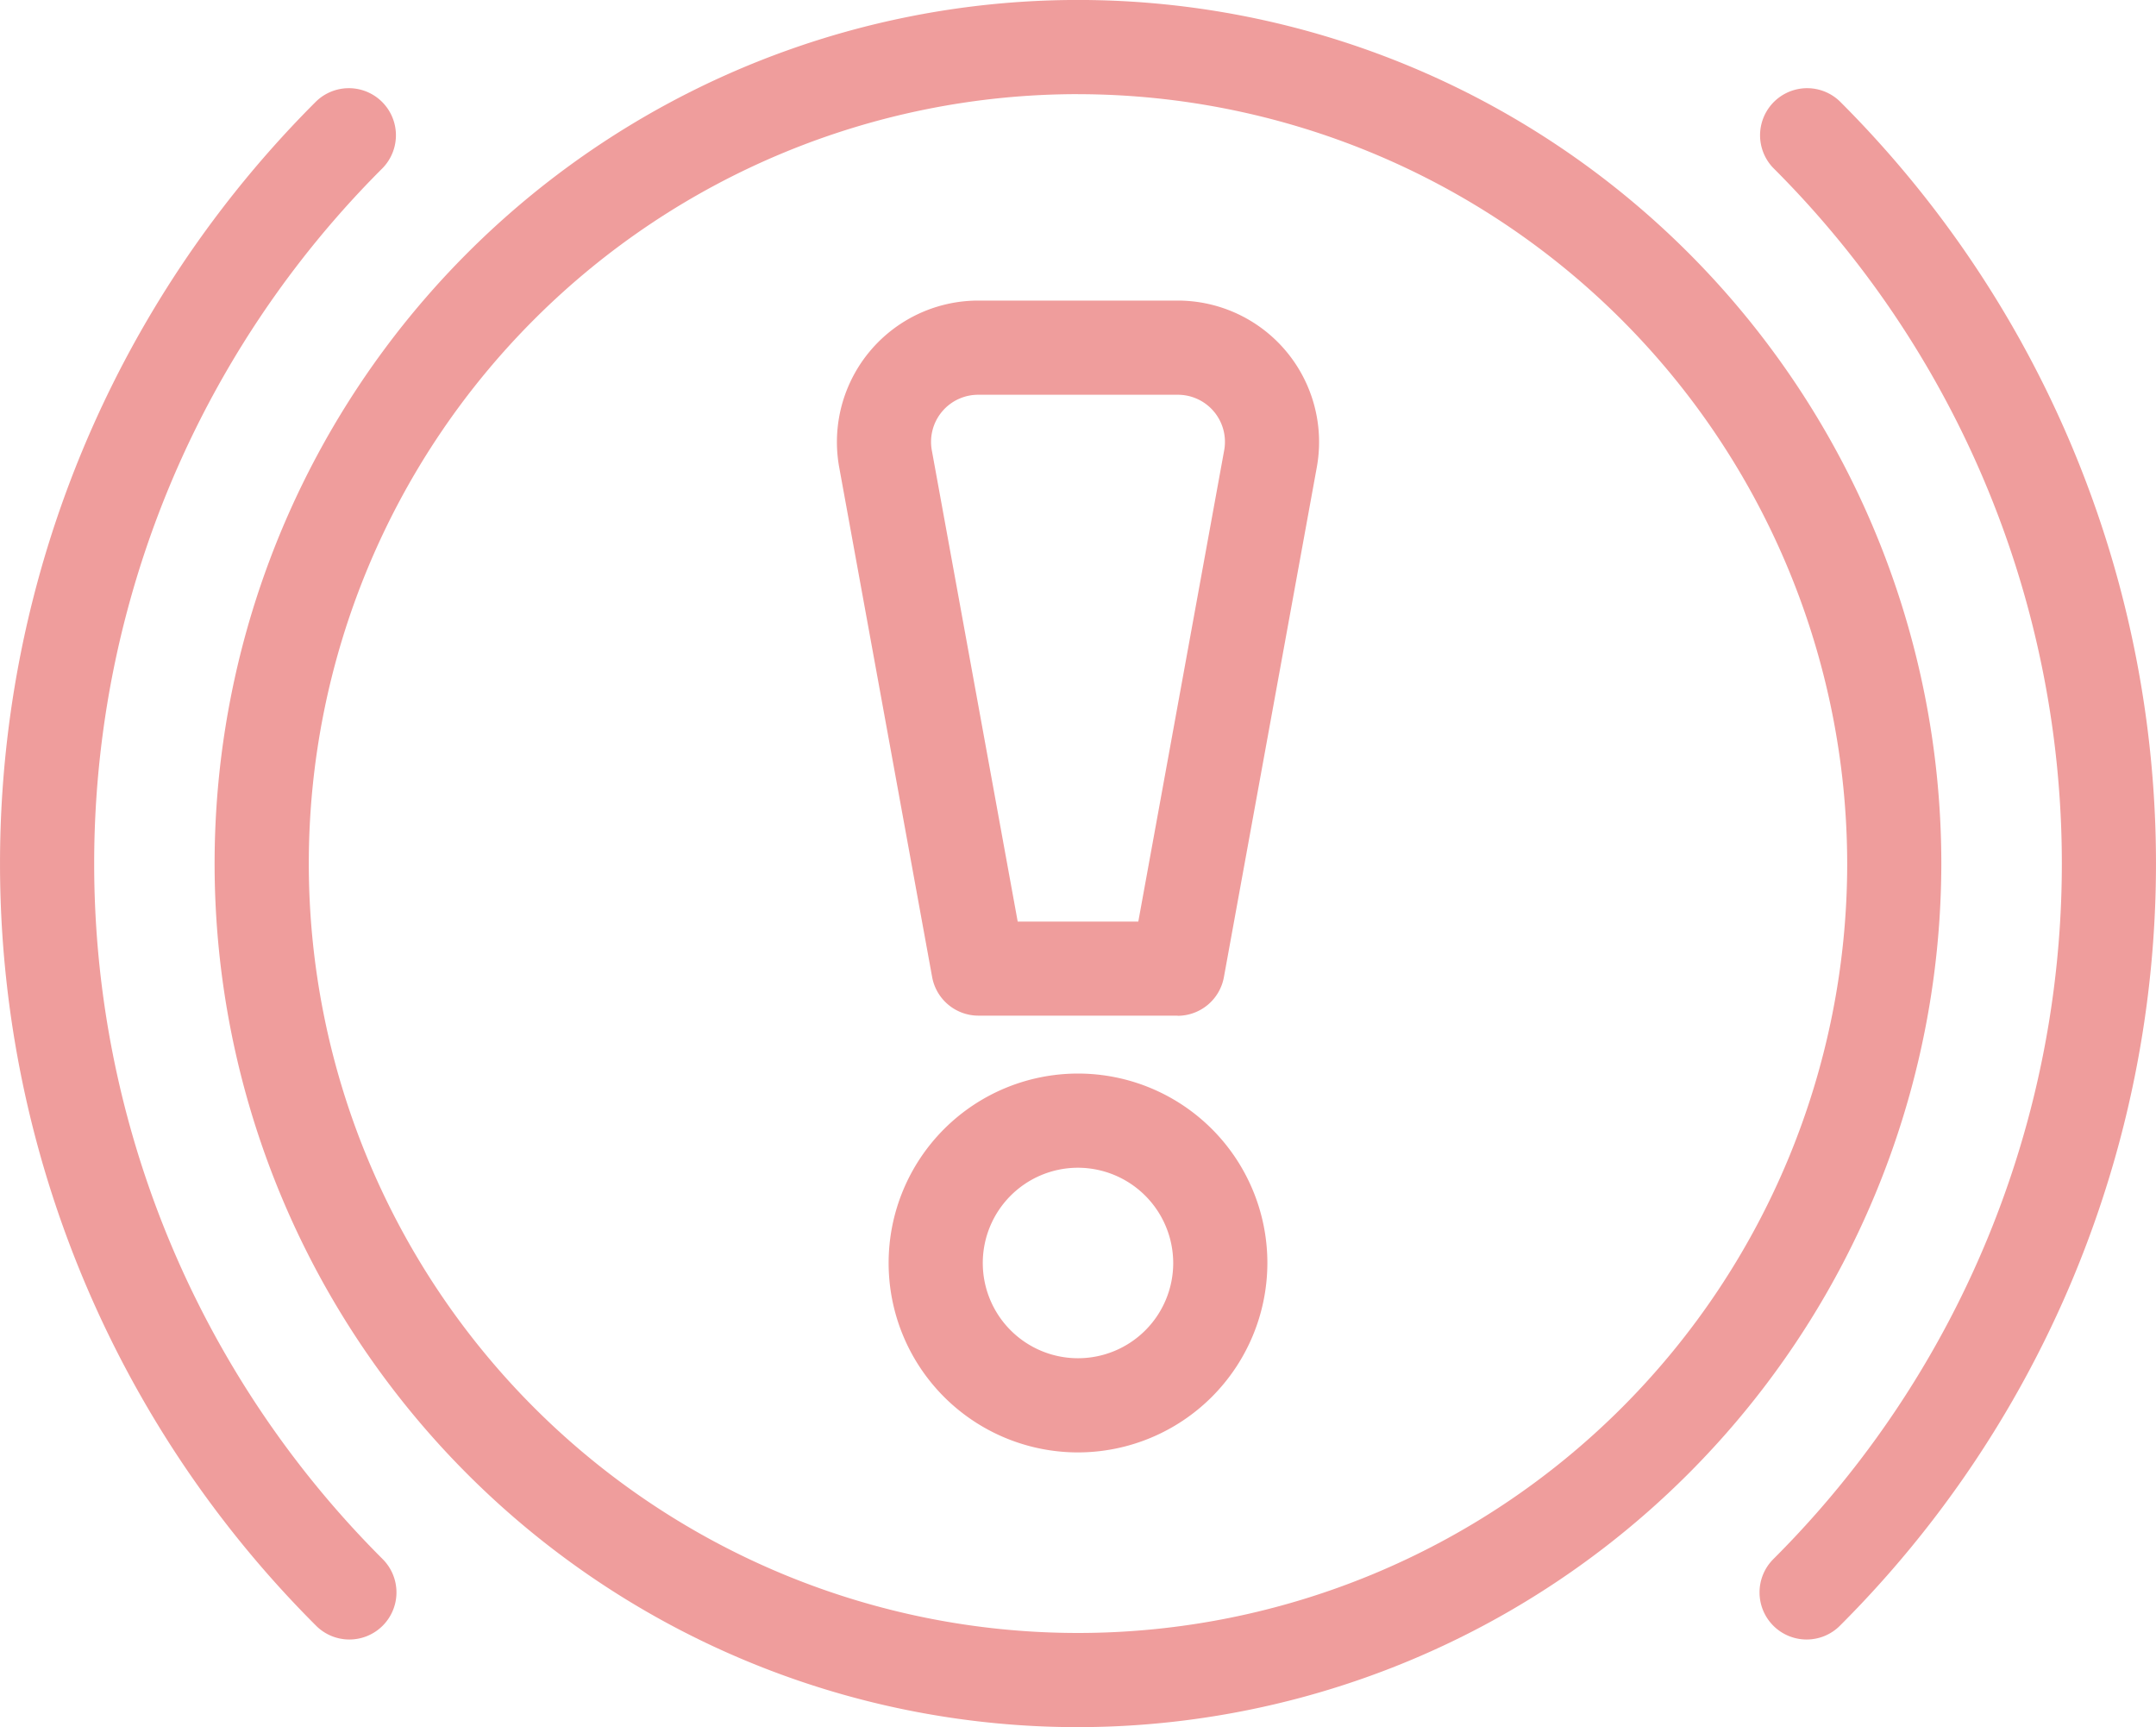
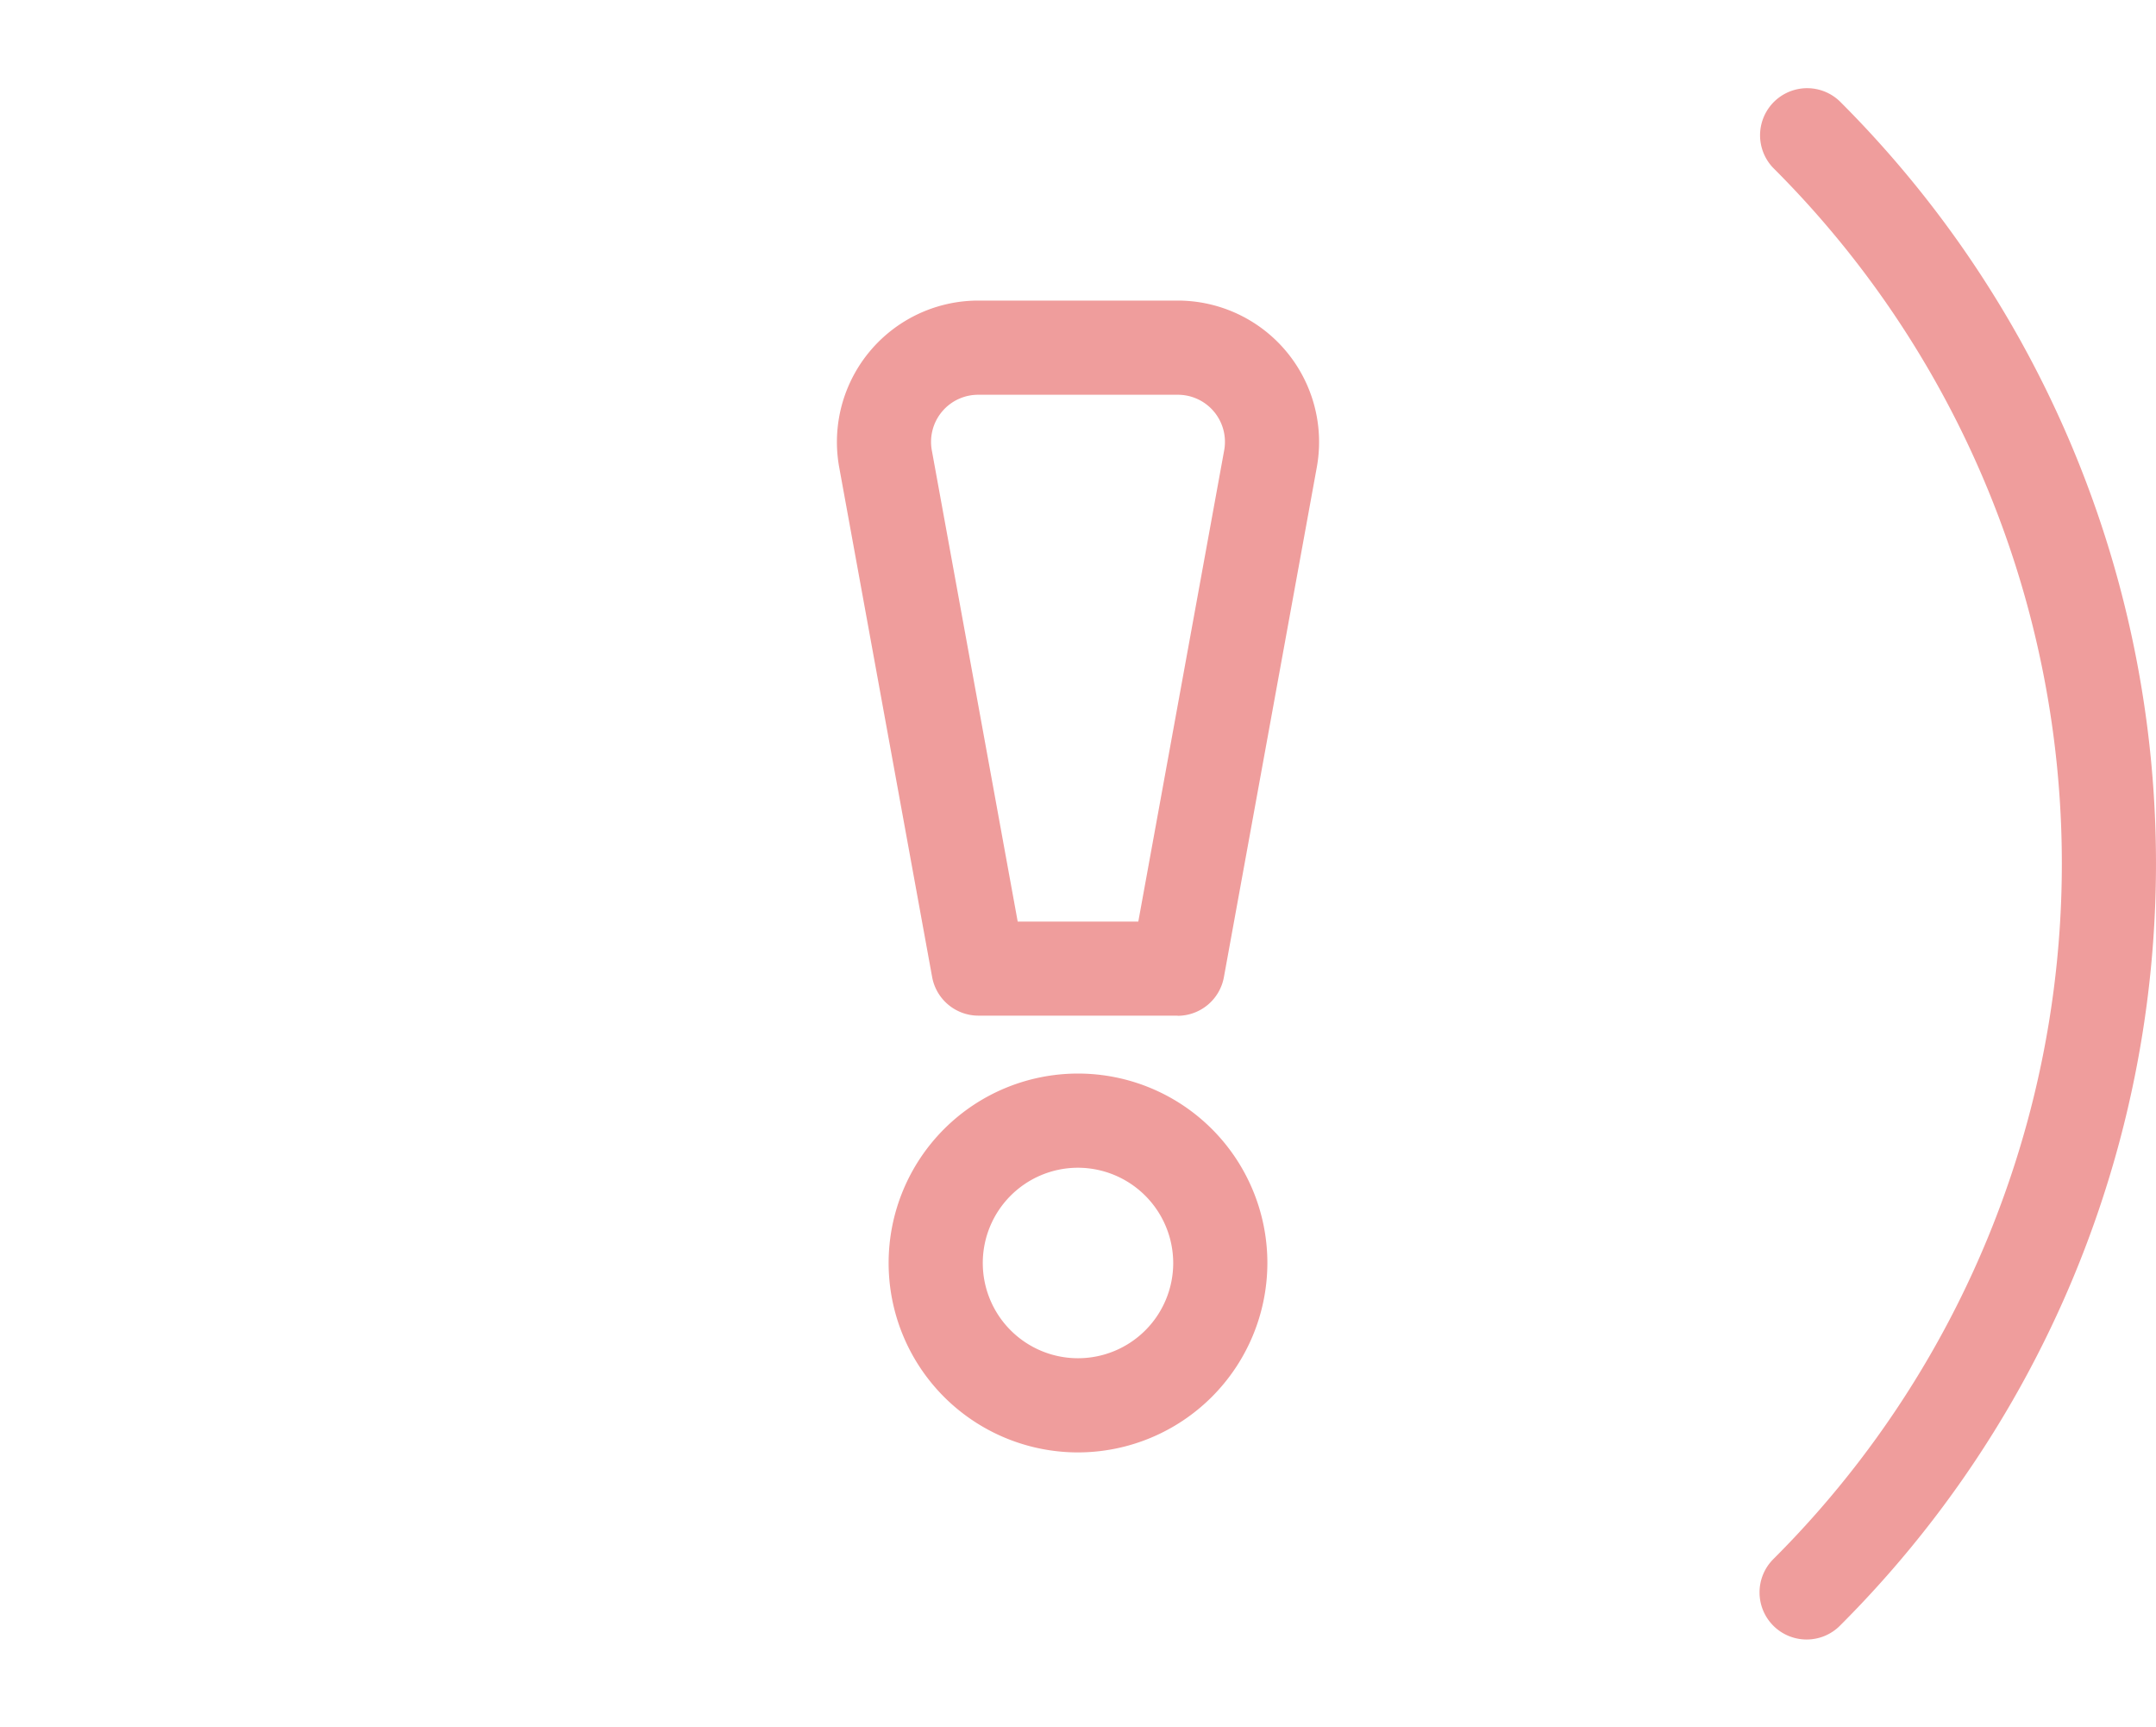
<svg xmlns="http://www.w3.org/2000/svg" id="グループ_20015" data-name="グループ 20015" width="61" height="48.853" viewBox="0 0 61 48.853">
  <g id="グループ_20016" data-name="グループ 20016">
    <path id="パス_6213" data-name="パス 6213" d="M281.67,57.856a1.332,1.332,0,0,1-.942-2.274,27.789,27.789,0,0,0,0-39.347,1.332,1.332,0,0,1,1.884-1.883,30.454,30.454,0,0,1,0,43.114,1.329,1.329,0,0,1-.942.39" transform="translate(-230.555 -11.482)" fill="#ef9d9c" />
-     <path id="パス_6214" data-name="パス 6214" d="M9.885,57.856a1.328,1.328,0,0,1-.942-.39,30.454,30.454,0,0,1,0-43.114,1.332,1.332,0,0,1,1.884,1.883,27.79,27.79,0,0,0,0,39.347,1.332,1.332,0,0,1-.942,2.274" transform="translate(0 -11.482)" fill="#ef9d9c" />
-     <path id="パス_6215" data-name="パス 6215" d="M58.627,48.853A24.427,24.427,0,1,1,83.053,24.426,24.454,24.454,0,0,1,58.627,48.853m0-46.19A21.763,21.763,0,1,0,80.39,24.426,21.788,21.788,0,0,0,58.627,2.664" transform="translate(-28.127)" fill="#ef9d9c" />
    <path id="パス_6216" data-name="パス 6216" d="M146.938,181.713a5.358,5.358,0,1,1,5.358-5.358,5.364,5.364,0,0,1-5.358,5.358m0-8.052a2.694,2.694,0,1,0,2.694,2.694,2.7,2.7,0,0,0-2.694-2.694" transform="translate(-116.438 -140.631)" fill="#ef9d9c" />
    <path id="パス_6217" data-name="パス 6217" d="M142.975,68.1H137.34a1.332,1.332,0,0,1-1.31-1.093L133.4,52.586a4,4,0,0,1,3.931-4.712h5.652a4,4,0,0,1,3.931,4.712l-2.629,14.425a1.332,1.332,0,0,1-1.31,1.093m-4.524-2.664h3.412l2.43-13.331a1.332,1.332,0,0,0-1.31-1.571h-5.652a1.332,1.332,0,0,0-1.31,1.571Z" transform="translate(-109.657 -39.372)" fill="#ef9d9c" />
  </g>
</svg>